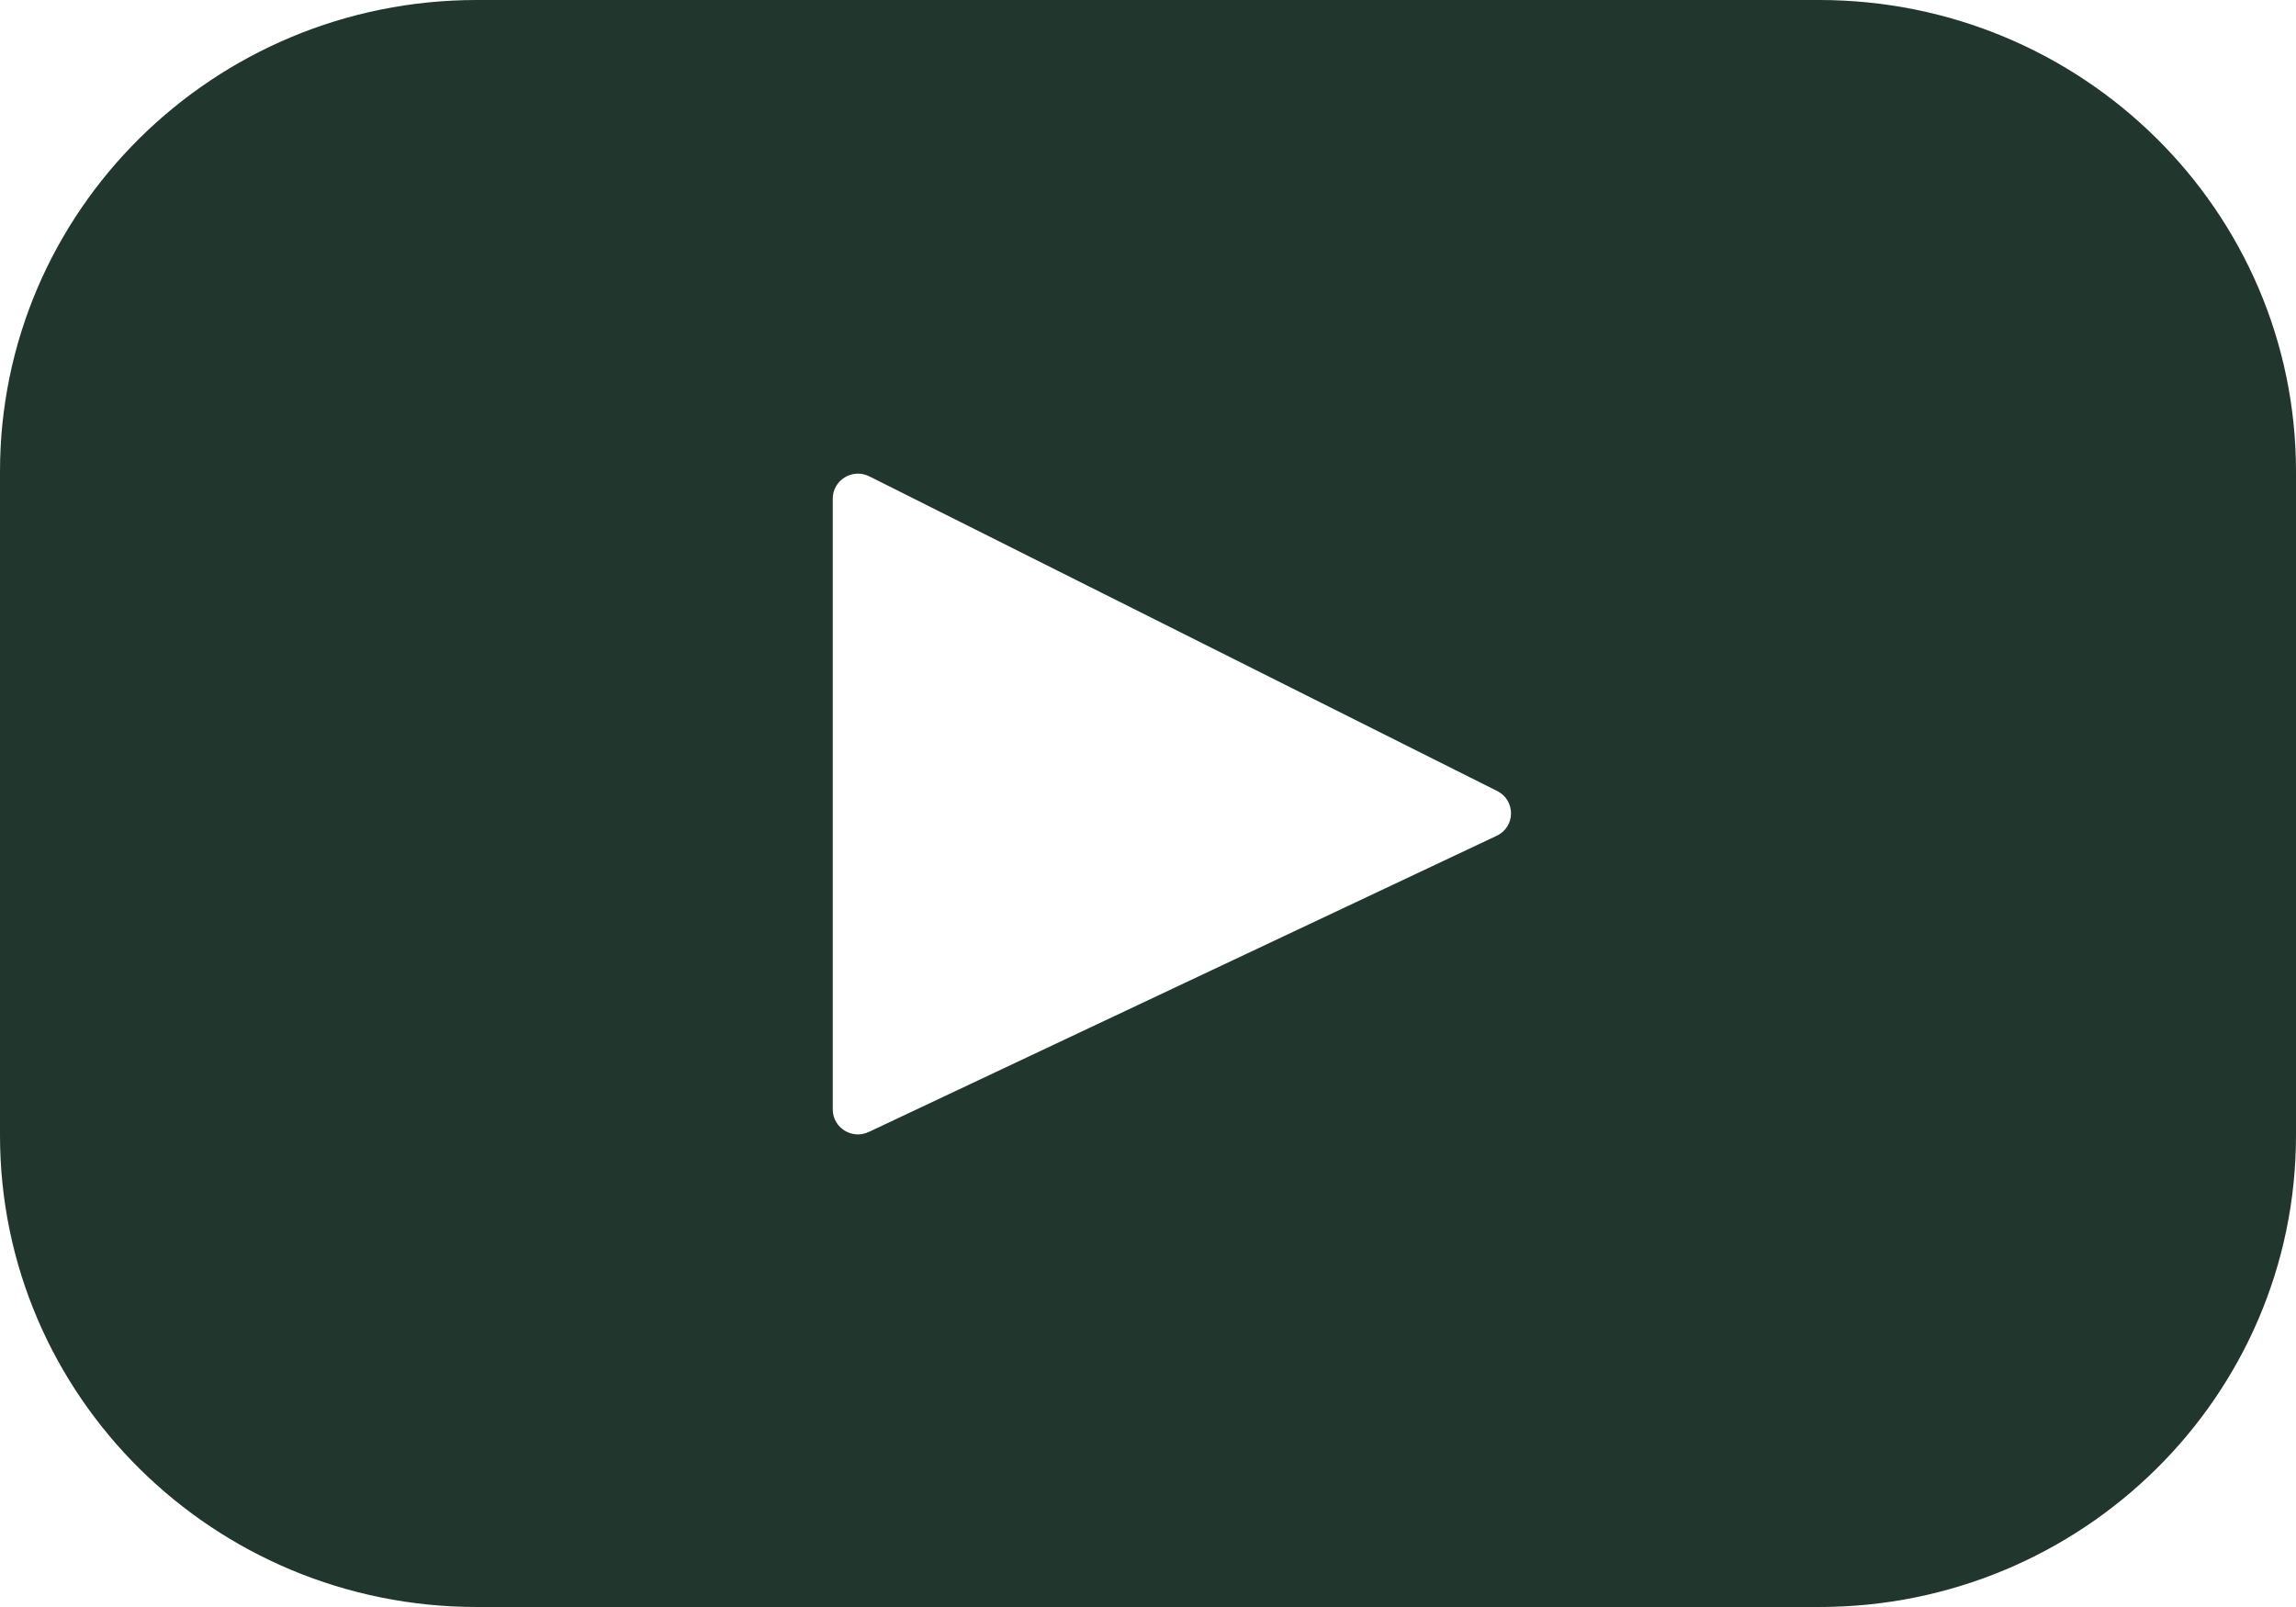
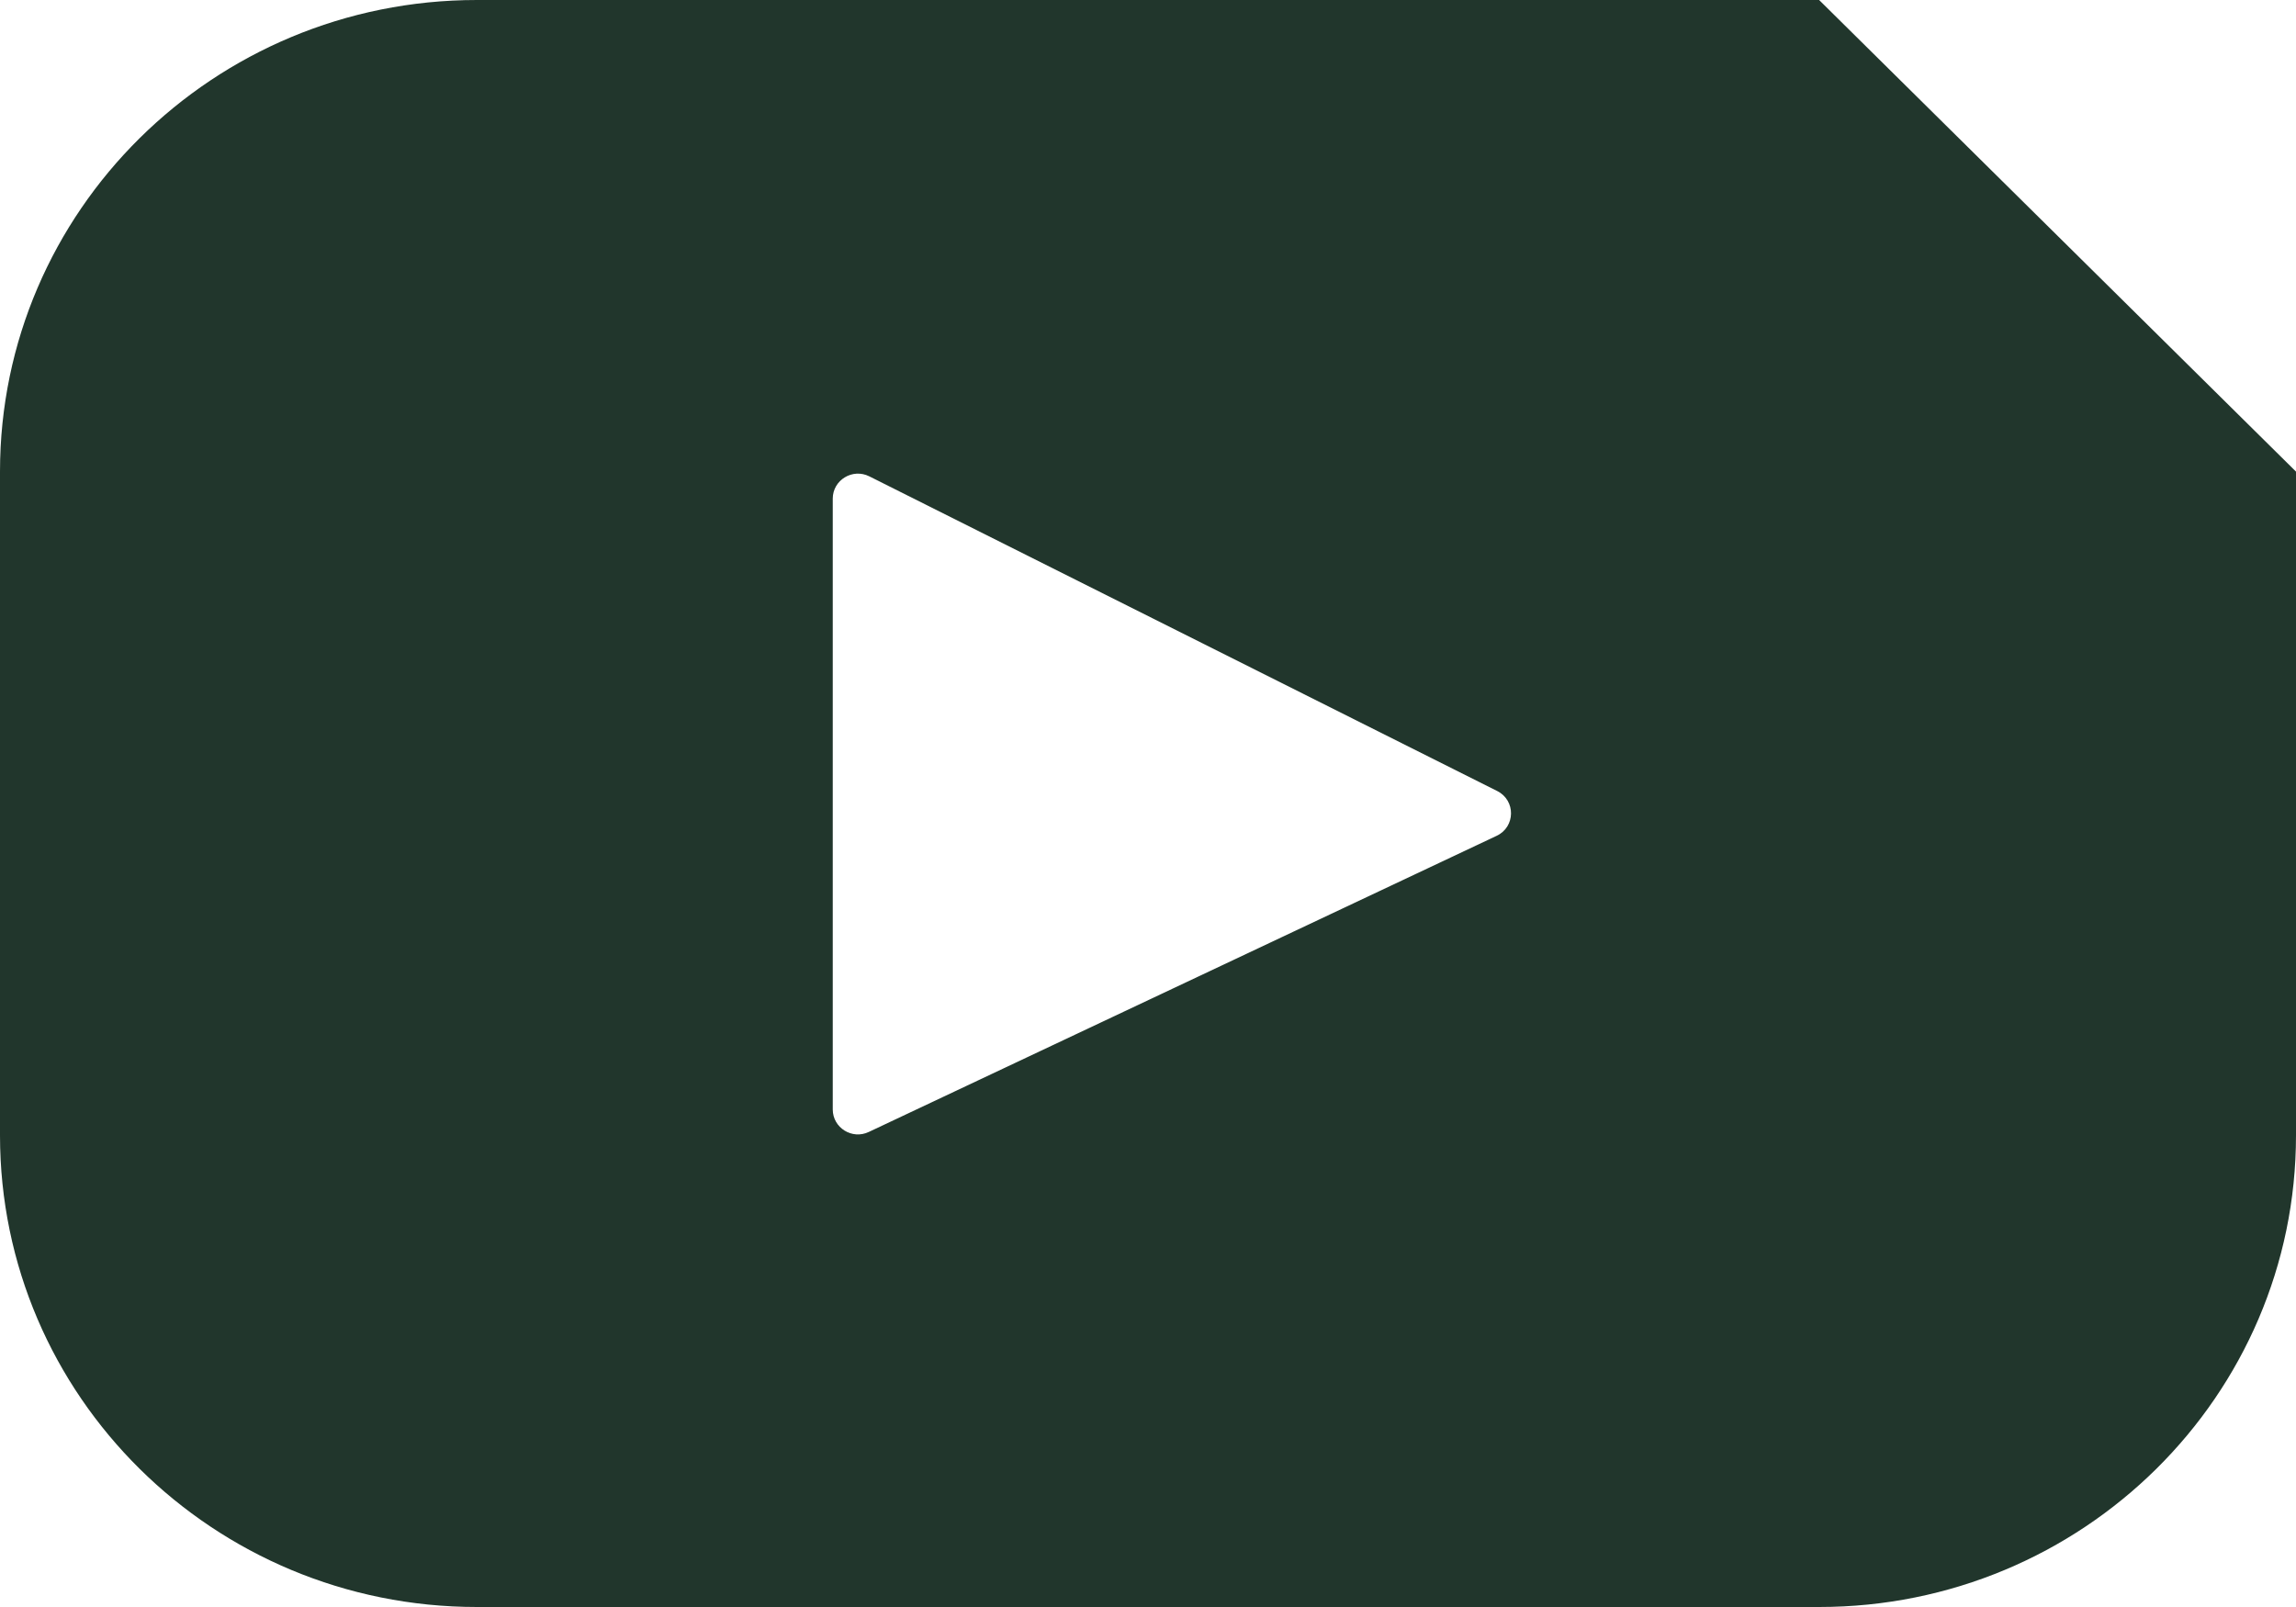
<svg xmlns="http://www.w3.org/2000/svg" width="30" height="21" viewBox="0 0 30 21" fill="none">
-   <path d="M23.769 0H6.231C2.79 0 0 2.759 0 6.163V14.836C0 18.241 2.79 21 6.231 21H23.769C27.21 21 30 18.241 30 14.836V6.163C30 2.759 27.21 0 23.769 0ZM19.556 10.922L11.352 14.792C11.134 14.896 10.881 14.738 10.881 14.498V6.516C10.881 6.273 11.14 6.115 11.359 6.225L19.563 10.337C19.807 10.46 19.802 10.806 19.556 10.922Z" fill="#21362C" />
+   <path d="M23.769 0H6.231C2.79 0 0 2.759 0 6.163V14.836C0 18.241 2.79 21 6.231 21H23.769C27.21 21 30 18.241 30 14.836V6.163ZM19.556 10.922L11.352 14.792C11.134 14.896 10.881 14.738 10.881 14.498V6.516C10.881 6.273 11.14 6.115 11.359 6.225L19.563 10.337C19.807 10.46 19.802 10.806 19.556 10.922Z" fill="#21362C" />
</svg>